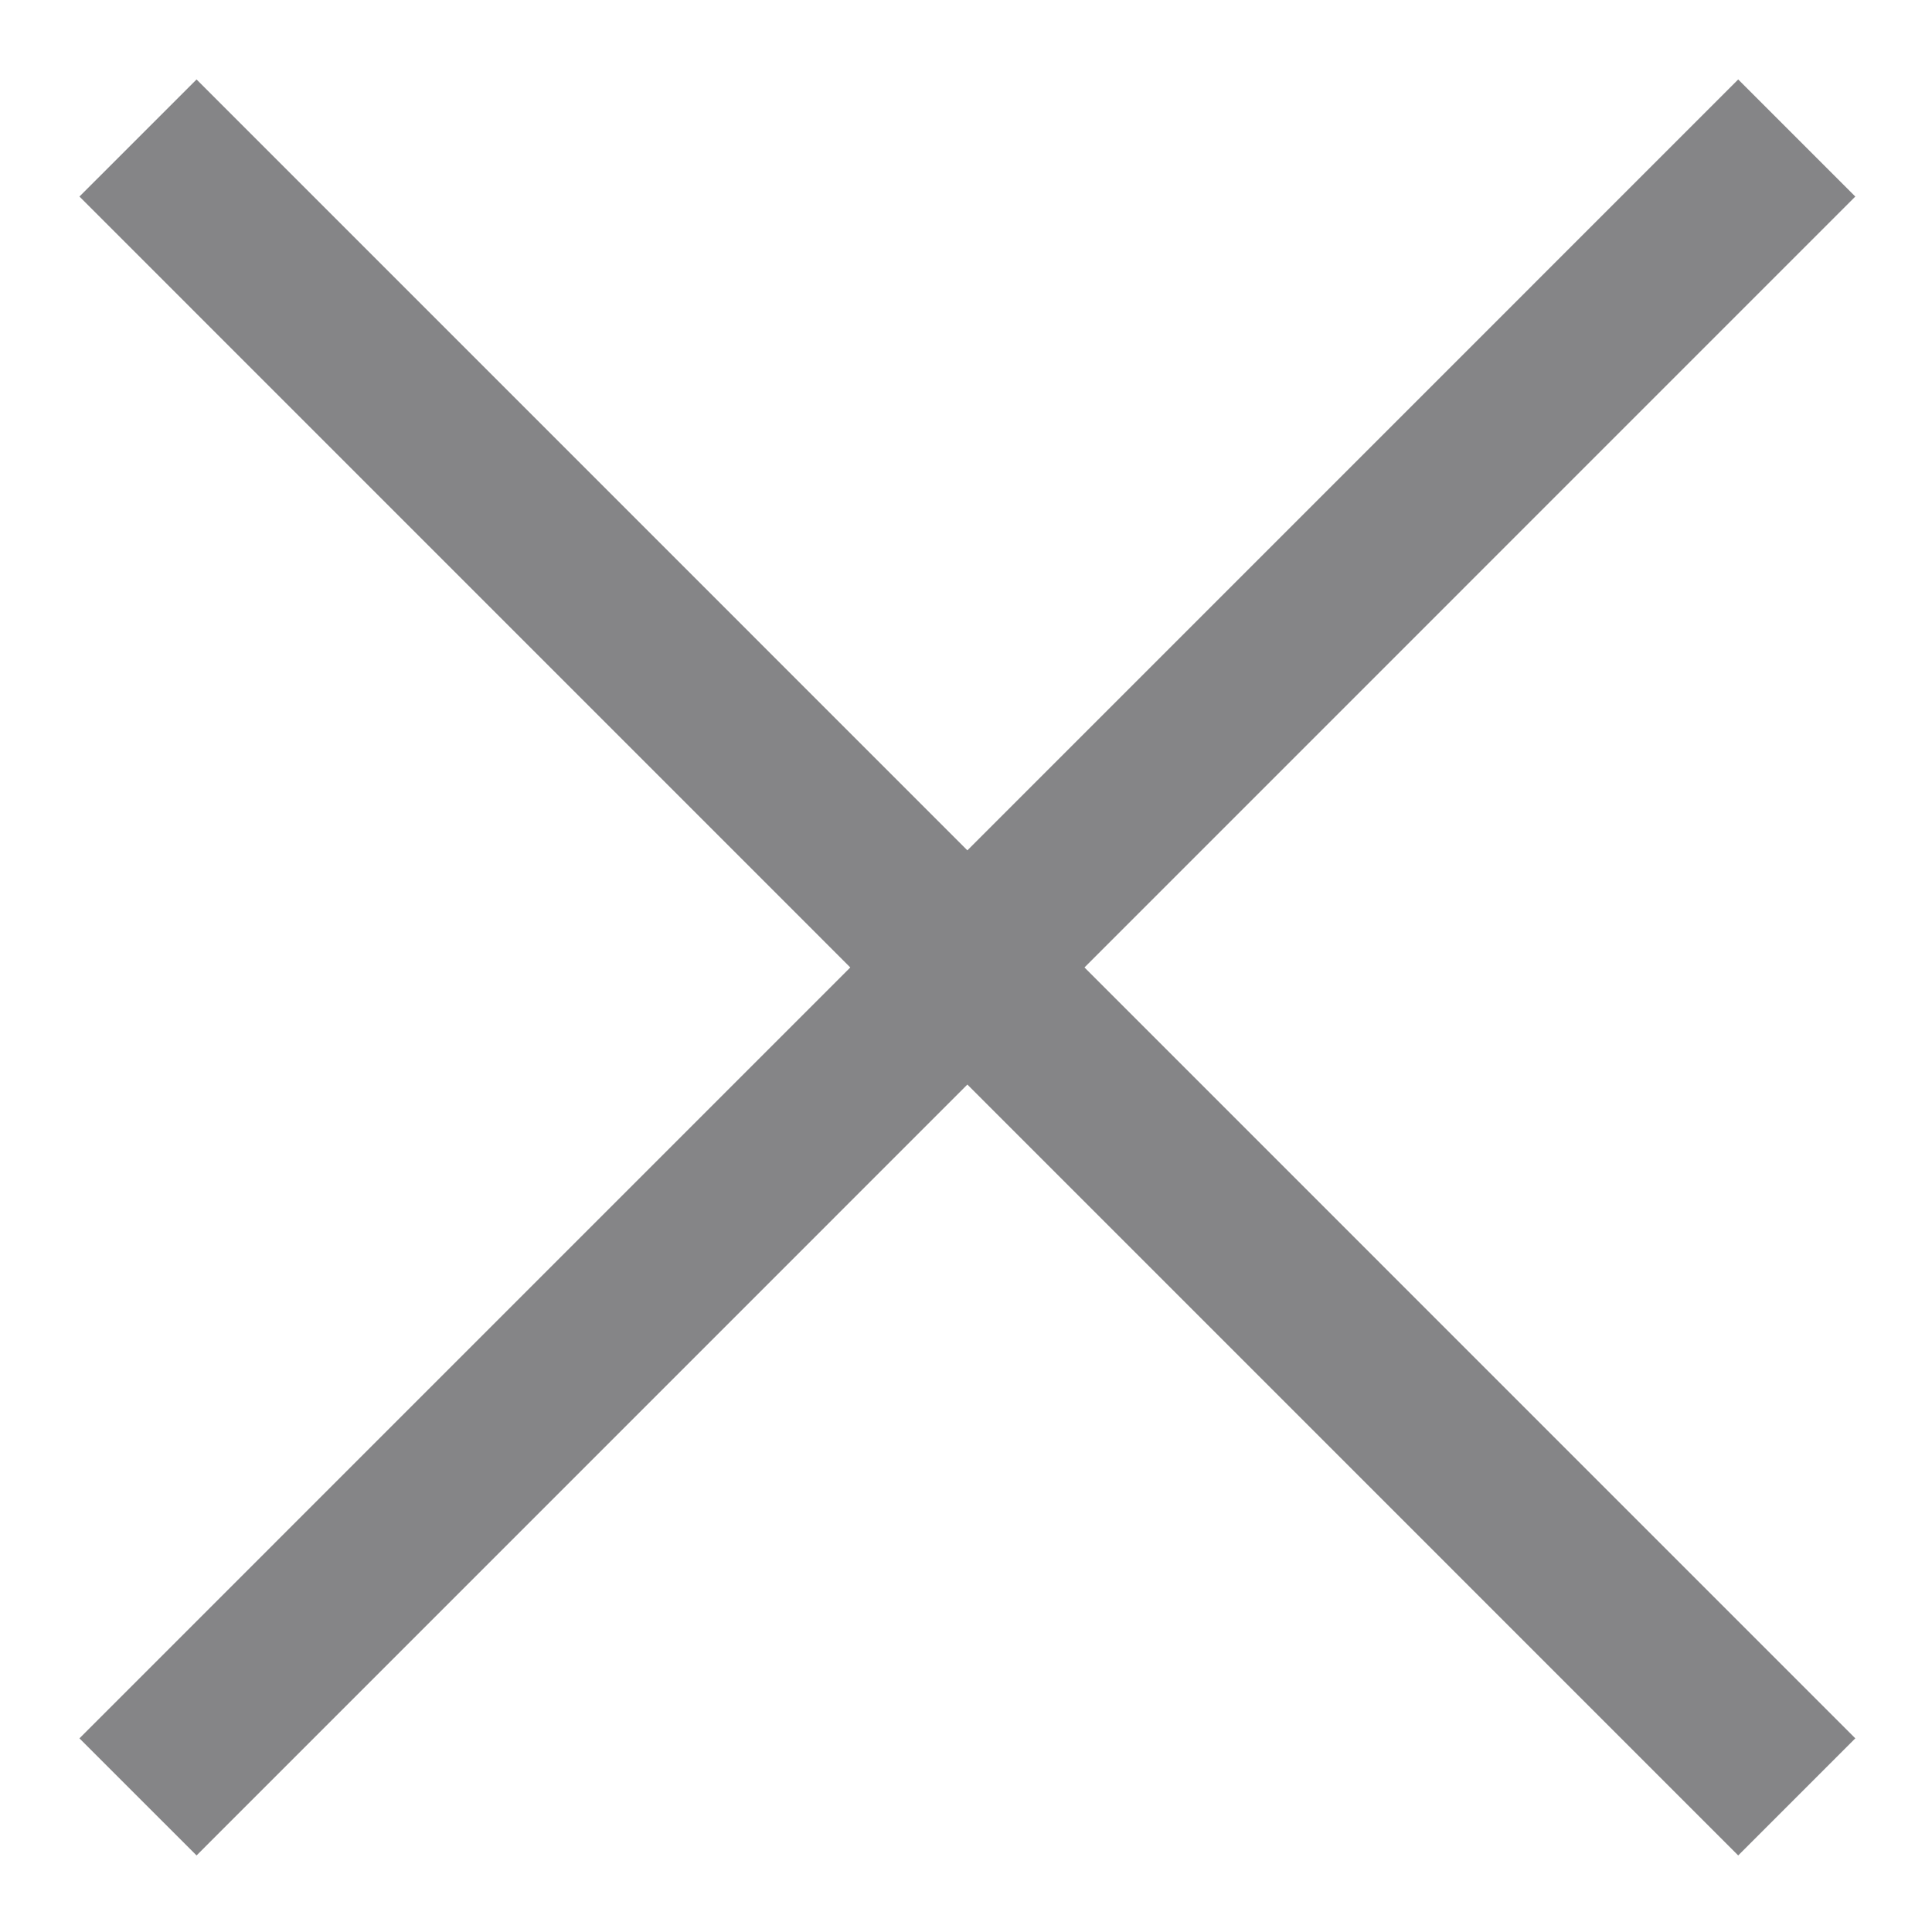
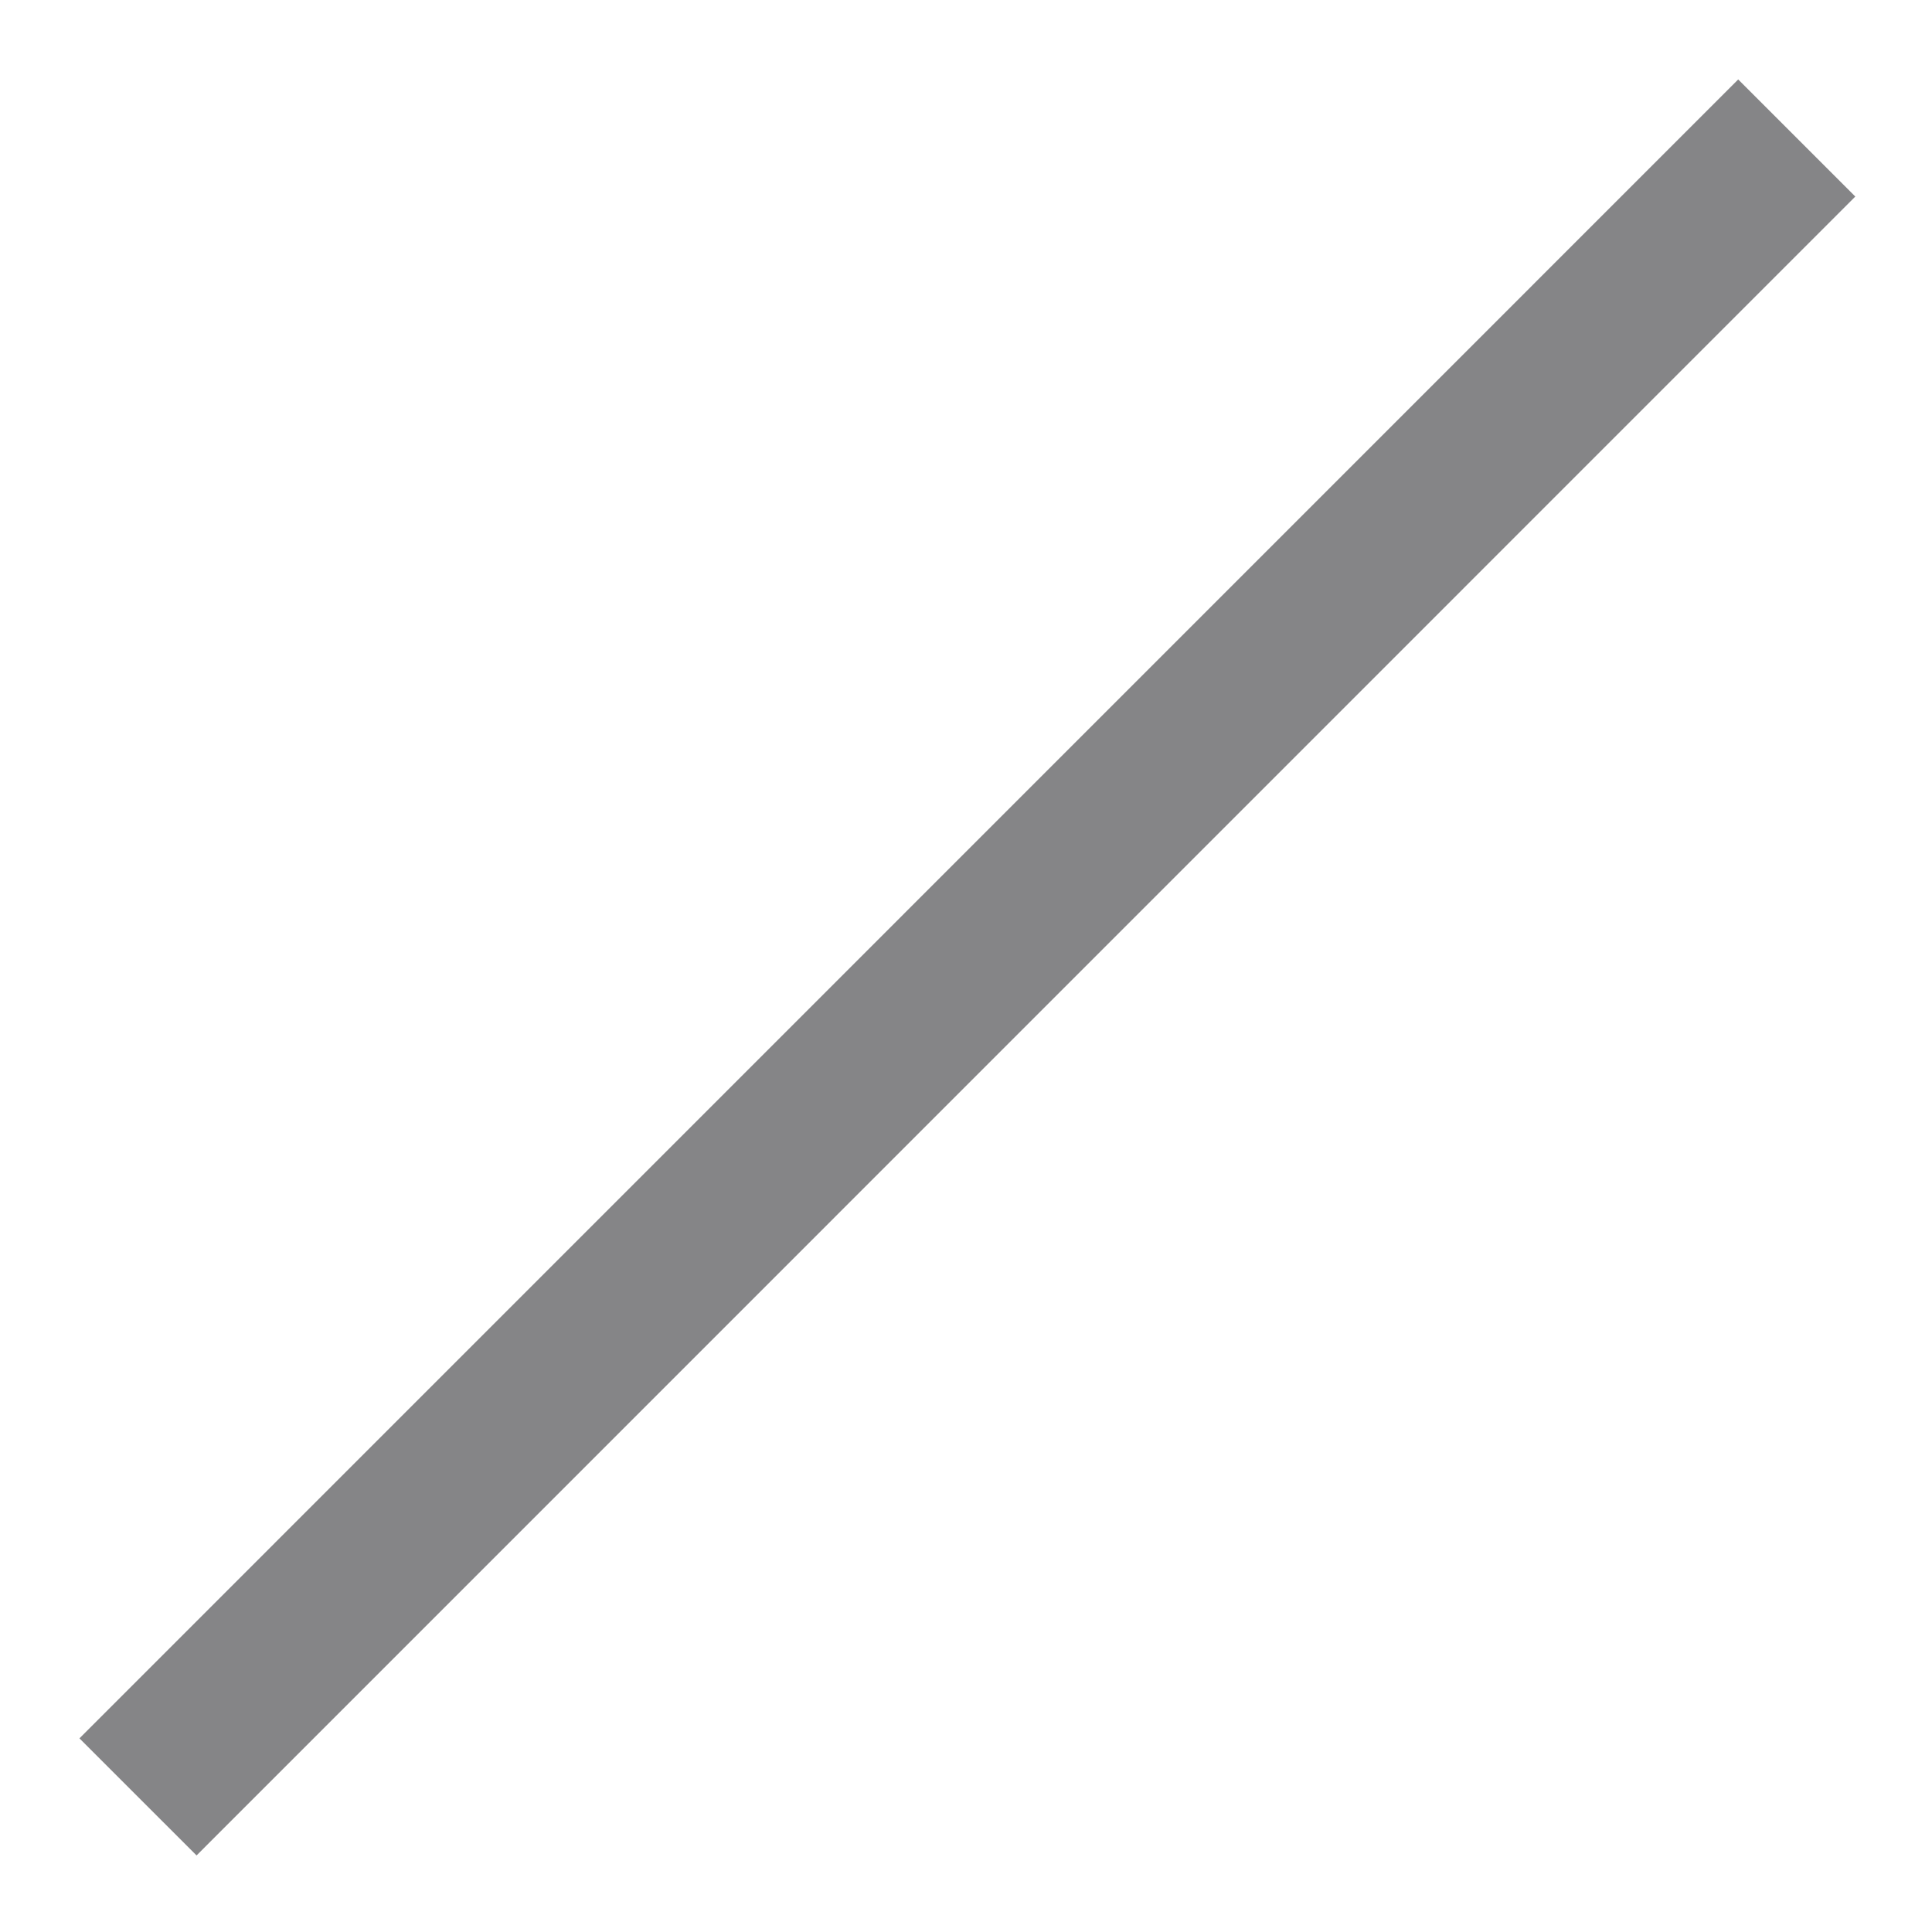
<svg xmlns="http://www.w3.org/2000/svg" height="14" viewBox="0 0 14 14" width="14">
  <g fill="none" fill-rule="evenodd" stroke="#858587" stroke-width="1.2" transform="translate(1 1)">
-     <path d="m0 0 12.02 12.021" />
    <path d="m12.02 0-12.02 12.021" />
  </g>
</svg>